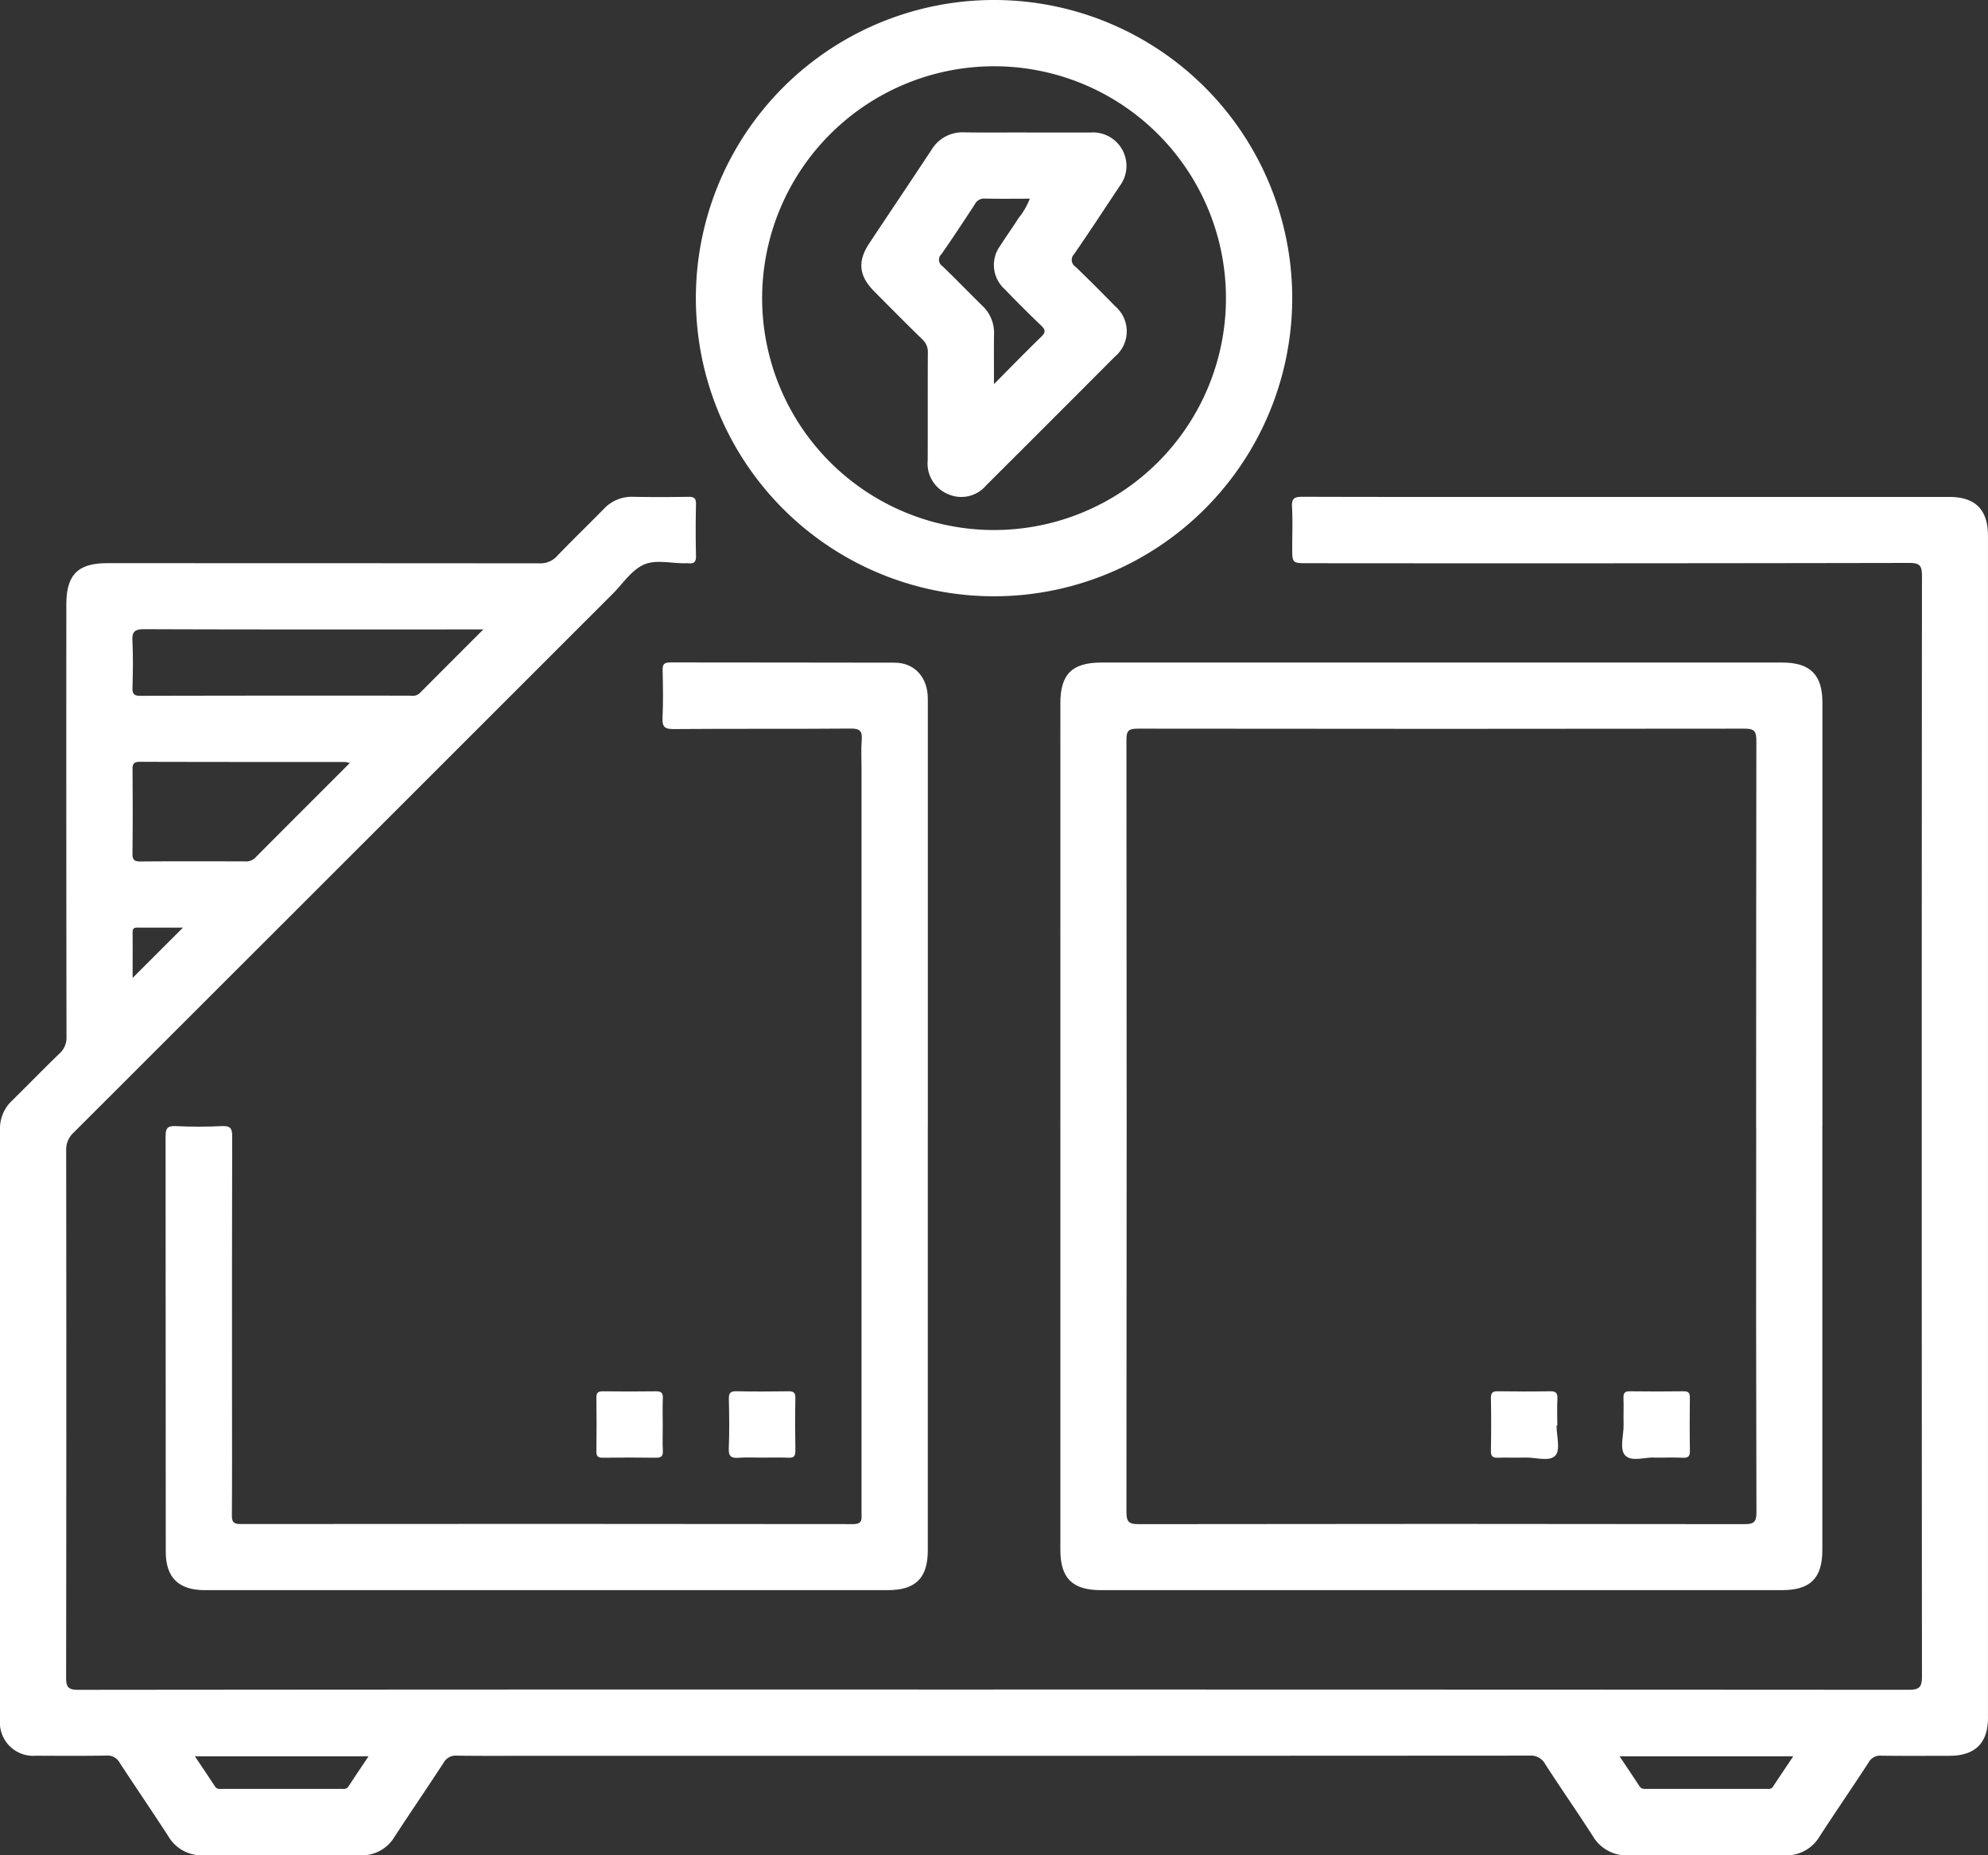
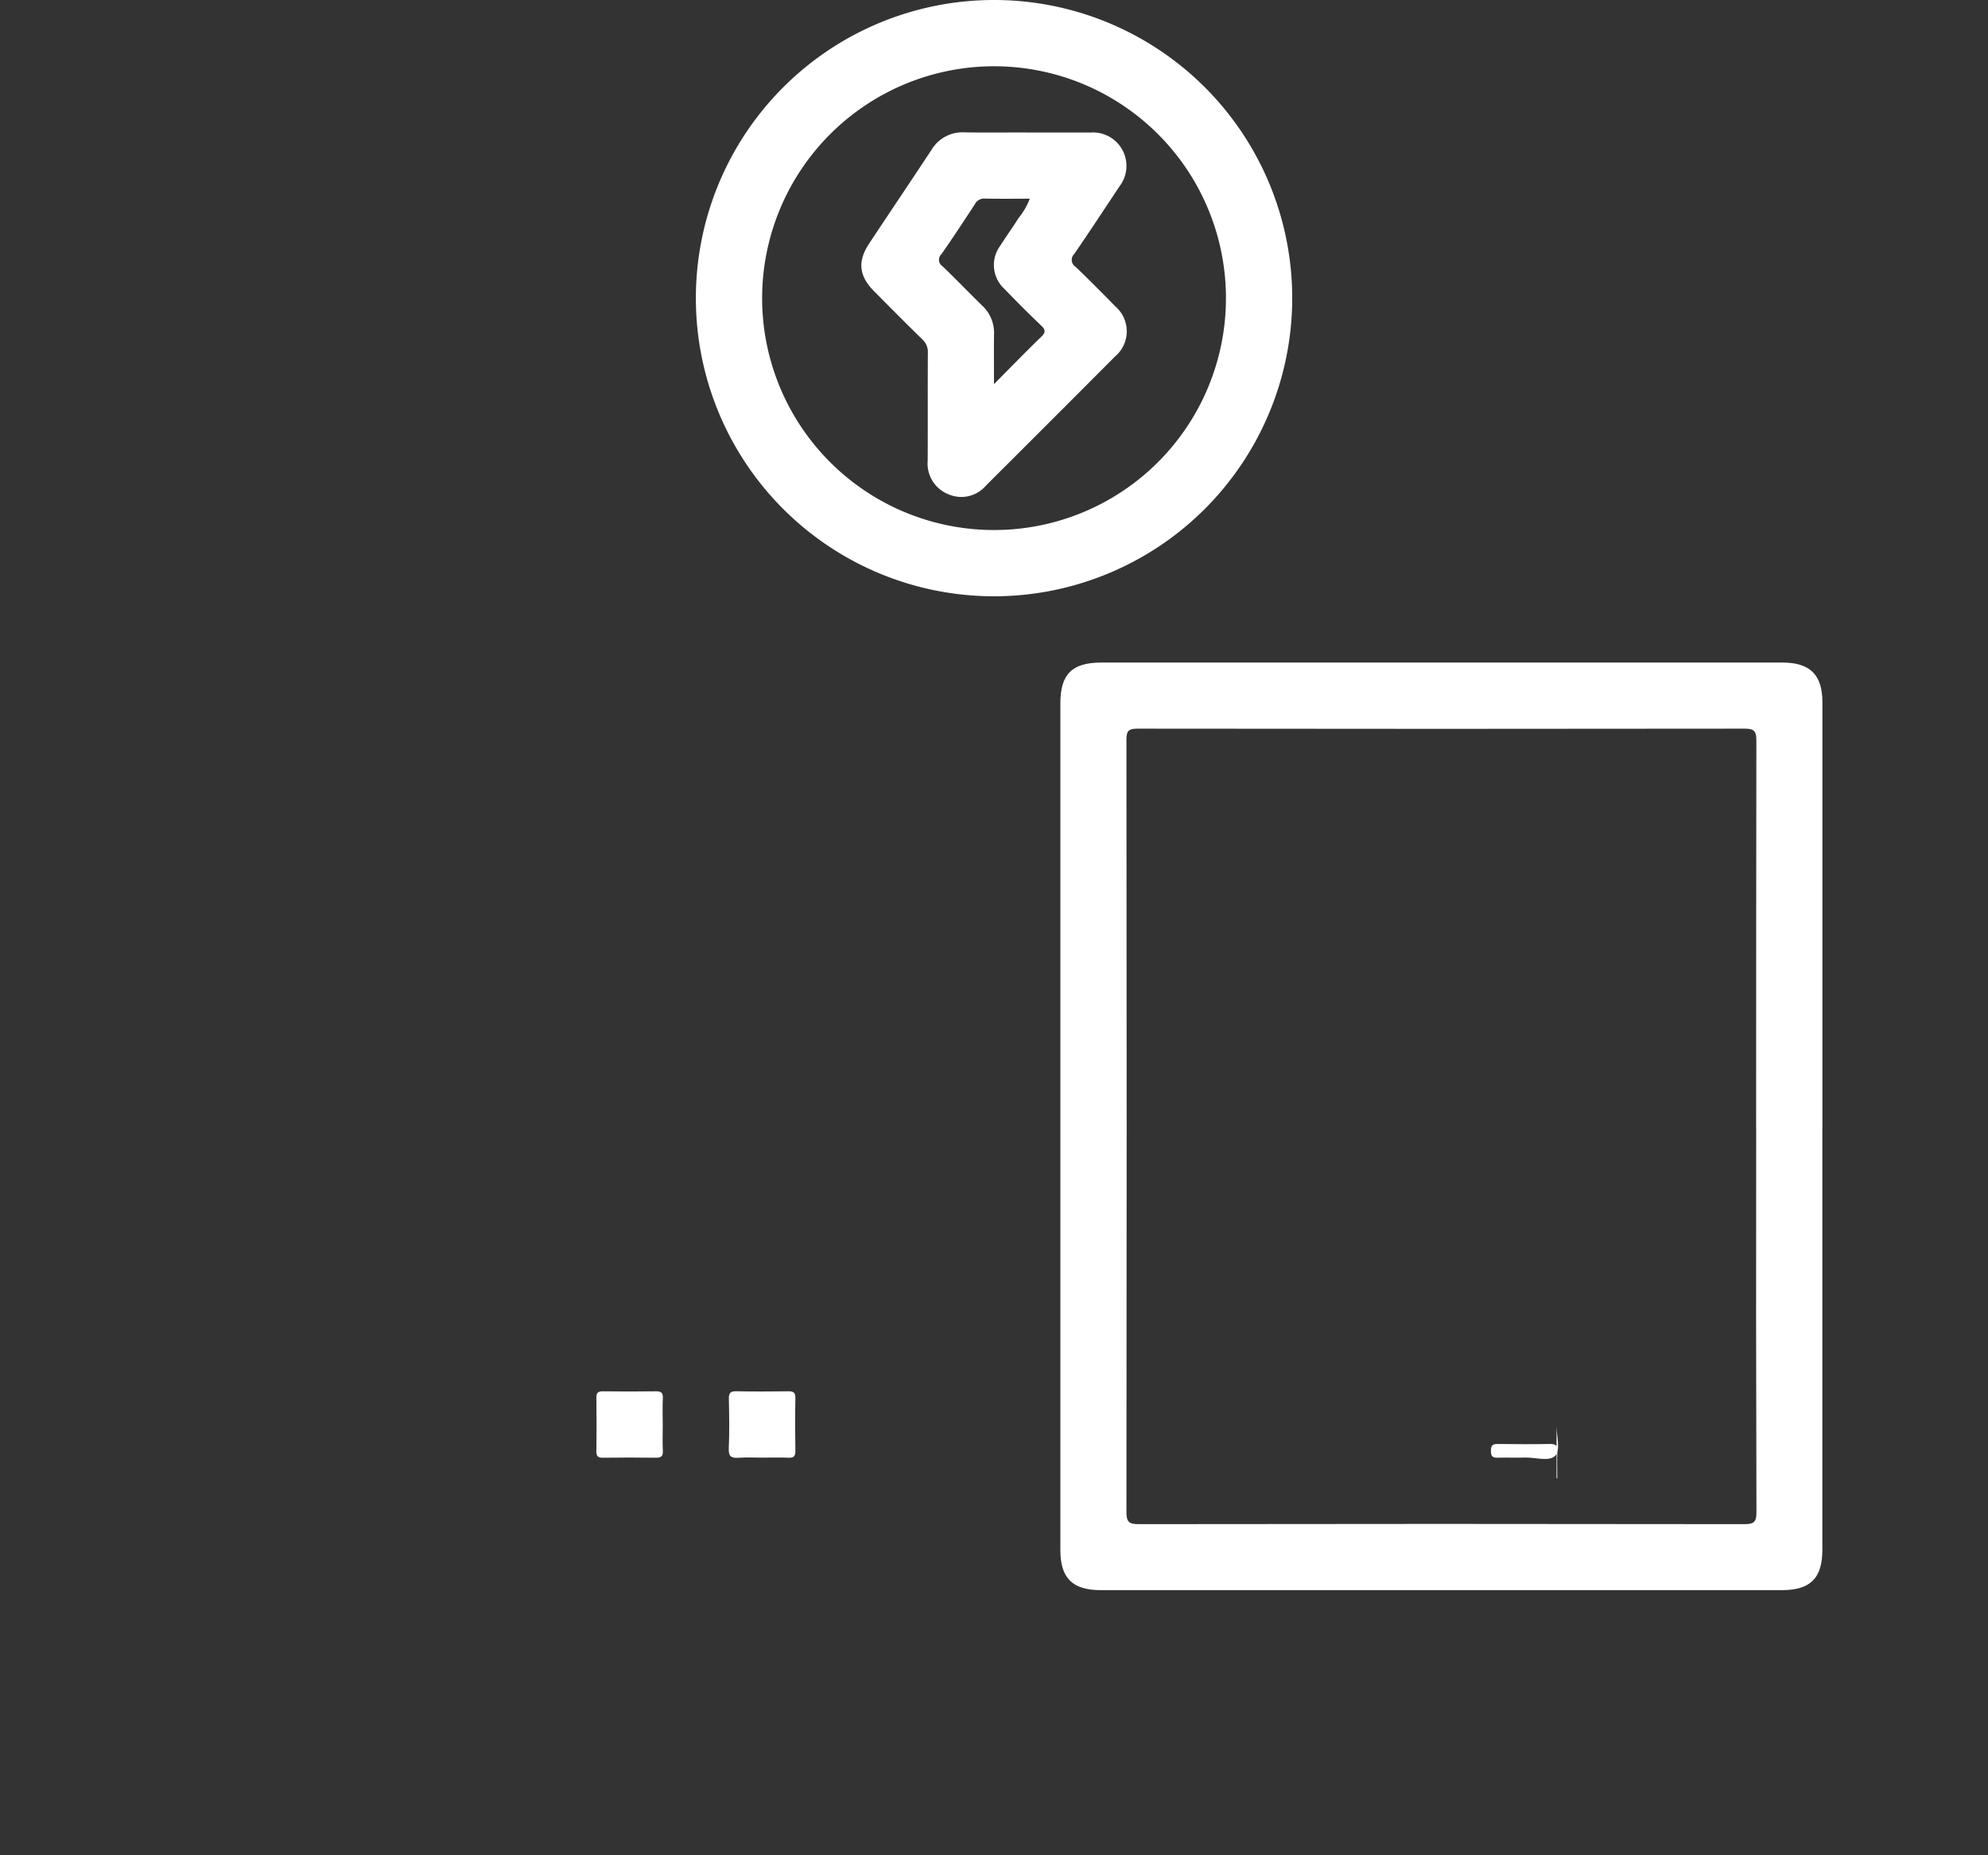
<svg xmlns="http://www.w3.org/2000/svg" id="Group_2183" data-name="Group 2183" width="226.538" height="211.444" viewBox="0 0 226.538 211.444">
  <rect x="0" y="0" width="226.538" height="211.444" fill="#333333" stroke="none" />
  <defs>
    <linearGradient id="linear-gradient" x1="0.5" x2="0.5" y2="1" gradientUnits="objectBoundingBox">
      <stop offset="0" stop-color="#ffffff" />
      <stop offset="1" stop-color="#ffffff" />
    </linearGradient>
    <clipPath id="clip-path">
      <rect id="Rectangle_262" data-name="Rectangle 262" width="226.538" height="211.444" fill="url(#linear-gradient)" />
    </clipPath>
  </defs>
  <g id="Group_2182" data-name="Group 2182" clip-path="url(#clip-path)">
-     <path id="Path_2954" data-name="Path 2954" d="M113.218,255.891q52.144,0,104.288.031c1.257,0,1.508-.35,1.507-1.544q-.048-62.7,0-125.4c0-1.164-.24-1.481-1.453-1.479q-34.271.064-68.542.032c-1.764,0-1.764,0-1.766-1.818,0-1.534.062-3.071-.023-4.6-.053-.95.263-1.157,1.173-1.154,10.657.031,21.313.019,31.971.019h41.762c2.953,0,4.4,1.448,4.4,4.421q0,67.362,0,134.725c0,2.871-1.474,4.317-4.384,4.321-2.6,0-5.191.023-7.786-.014a1.47,1.47,0,0,0-1.424.76c-1.845,2.831-3.759,5.618-5.6,8.453a4.395,4.395,0,0,1-4.042,2.145q-8.847-.066-17.7,0a4.466,4.466,0,0,1-4.115-2.232c-1.764-2.743-3.632-5.419-5.4-8.161a1.847,1.847,0,0,0-1.786-.972q-56.627.035-113.254.02c-2.989,0-5.978.025-8.966-.017a1.565,1.565,0,0,0-1.523.8c-1.843,2.832-3.756,5.62-5.6,8.452a4.314,4.314,0,0,1-3.944,2.1q-8.907-.055-17.814,0a4.386,4.386,0,0,1-4.024-2.176c-1.812-2.805-3.7-5.558-5.529-8.356a1.566,1.566,0,0,0-1.512-.829c-2.673.048-5.347.027-8.021.017a3.8,3.8,0,0,1-4.111-4.119Q0,225.7,0,192.077a4.331,4.331,0,0,1,1.343-3.27c1.825-1.79,3.6-3.633,5.442-5.4a2.44,2.44,0,0,0,.792-1.956q-.033-24.6-.017-49.195c0-3.41,1.3-4.729,4.679-4.73q24.6,0,49.195.018a2.559,2.559,0,0,0,2.056-.84c1.737-1.82,3.559-3.559,5.315-5.361a4.348,4.348,0,0,1,3.374-1.379c2.084.039,4.169.034,6.252,0,.649-.011.894.152.879.845q-.065,2.948,0,5.9c.017.709-.26.909-.891.823a1.458,1.458,0,0,0-.236,0c-1.646.052-3.469-.481-4.889.193-1.373.651-2.342,2.161-3.481,3.3q-30.7,30.7-61.415,61.388a2.626,2.626,0,0,0-.857,2.048q.038,30.024-.007,60.048c0,1.122.241,1.417,1.4,1.416q52.144-.052,104.287-.029M55.078,135.078H51.332c-11.639,0-23.278.017-34.917-.029-1.11,0-1.376.318-1.326,1.364.084,1.766.058,3.539.007,5.307-.021.728.194.924.923.923q15.394-.035,30.788-.017a1.209,1.209,0,0,0,.986-.251c2.348-2.363,4.706-4.716,7.286-7.3M39.85,150.308a2.862,2.862,0,0,0-.487-.123c-7.814,0-15.628,0-23.442-.021-.716,0-.825.279-.82.9.025,3.18.034,6.361-.006,9.542-.009.733.205.923.926.917,3.966-.034,7.931-.018,11.9-.011a1.454,1.454,0,0,0,1.159-.411c3.539-3.566,7.1-7.113,10.773-10.79M22.207,263.5c.821,1.229,1.564,2.32,2.283,3.426.25.384.614.289.95.289q6.665.009,13.329,0c.336,0,.7.093.948-.292.719-1.106,1.462-2.2,2.282-3.423Zm162.346,0c.817,1.225,1.557,2.313,2.273,3.418.215.331.517.3.825.3q6.825,0,13.65,0c.266,0,.54.04.731-.252.74-1.127,1.5-2.244,2.313-3.466Zm-163.7-94.441h-5.02c-.352,0-.723-.051-.72.5.01,1.737,0,3.473,0,5.234l5.736-5.733" transform="translate(0 -63.344)" fill="url(#linear-gradient)" />
    <path id="Path_2955" data-name="Path 2955" d="M342.857,212.88q0,24.127,0,48.253c0,3.217-1.368,4.577-4.6,4.577q-38.815,0-77.63,0c-3.228,0-4.6-1.372-4.6-4.574V164.63c0-3.3,1.337-4.632,4.657-4.632h77.63c3.137,0,4.548,1.394,4.549,4.511q0,24.185,0,48.371m-7.552.1q0-22.059.027-44.118c0-1.1-.3-1.333-1.356-1.331q-34.563.046-69.126,0c-1,0-1.305.187-1.3,1.264q.052,44,0,88c0,1.158.3,1.4,1.418,1.394q34.5-.053,69.008,0c1.039,0,1.368-.214,1.365-1.325q-.062-21.941-.029-43.882" transform="translate(-135.196 -84.49)" fill="url(#linear-gradient)" />
-     <path id="Path_2956" data-name="Path 2956" d="M126.837,212.818q0,24.181,0,48.363c0,3.13-1.393,4.514-4.544,4.514H44.44c-2.977,0-4.438-1.438-4.438-4.385q0-23.65-.019-47.3c0-.874.144-1.245,1.132-1.2,1.765.089,3.54.084,5.306,0,.956-.044,1.155.277,1.152,1.178-.032,9.83-.02,19.66-.02,29.49,0,4.561.017,9.122-.015,13.683-.005.751.174,1,.967,1q34.916-.033,69.831.008c1.094,0,.953-.572.953-1.24q0-42.406,0-84.812c0-1.1-.066-2.207.02-3.3.078-1-.172-1.321-1.259-1.312-6.723.059-13.447,0-20.17.058-1.079.009-1.313-.3-1.267-1.308.082-1.8.05-3.617.009-5.424-.015-.671.195-.864.863-.862,8.532.021,17.065,0,25.6.027,2.26.008,3.756,1.693,3.757,4.107q.009,18.873,0,37.747,0,5.485,0,10.97" transform="translate(-21.114 -84.474)" fill="url(#linear-gradient)" />
    <path id="Path_2957" data-name="Path 2957" d="M201.914,67.956a33.978,33.978,0,1,1,34.065-33.888,34,34,0,0,1-34.065,33.888M175.574,33.94A26.427,26.427,0,1,0,202,7.551,26.448,26.448,0,0,0,175.574,33.94" transform="translate(-88.727 0)" fill="url(#linear-gradient)" />
    <path id="Path_2958" data-name="Path 2958" d="M151.56,339.821c0,.982-.035,1.965.013,2.943.032.642-.219.793-.815.783-2-.031-4-.027-6.006,0-.544.007-.762-.143-.754-.723q.042-3.062,0-6.124c-.008-.581.212-.73.755-.723,2,.024,4,.028,6.006,0,.6-.009.843.146.813.786-.048,1.018-.013,2.041-.012,3.061" transform="translate(-76.04 -177.416)" fill="url(#linear-gradient)" />
    <path id="Path_2959" data-name="Path 2959" d="M179.813,343.532c-.9,0-1.81-.051-2.707.015-.832.061-1.18-.125-1.139-1.067.082-1.881.05-3.768.009-5.651-.014-.666.184-.877.858-.863,1.962.041,3.926.031,5.888.005.572-.008.847.1.834.765-.039,2-.034,4,0,6.006.01.614-.175.832-.8.8-.98-.045-1.962-.012-2.944-.012" transform="translate(-92.92 -177.412)" fill="url(#linear-gradient)" />
-     <path id="Path_2960" data-name="Path 2960" d="M367.473,339.875c0,1.171.46,2.744-.12,3.406-.674.769-2.282.2-3.483.244-1.019.039-2.043-.021-3.061.018-.6.023-.827-.143-.815-.783q.057-3,0-6.006c-.011-.639.219-.793.815-.784,1.962.031,3.926.035,5.888,0,.649-.012.912.151.875.845-.055,1.017-.014,2.041-.014,3.061h-.084" transform="translate(-190.1 -177.414)" fill="url(#linear-gradient)" />
-     <path id="Path_2961" data-name="Path 2961" d="M395.424,343.534c-1.011-.108-2.626.535-3.39-.243-.7-.713-.163-2.313-.192-3.522-.025-1.02.022-2.042-.015-3.061-.02-.569.185-.741.742-.734,2.041.025,4.083.028,6.124,0,.606-.009.707.253.7.774-.021,2-.03,4,.005,6.006.011.625-.191.822-.8.794-.979-.044-1.962-.012-3.172-.012" transform="translate(-206.829 -177.415)" fill="url(#linear-gradient)" />
+     <path id="Path_2960" data-name="Path 2960" d="M367.473,339.875c0,1.171.46,2.744-.12,3.406-.674.769-2.282.2-3.483.244-1.019.039-2.043-.021-3.061.018-.6.023-.827-.143-.815-.783c-.011-.639.219-.793.815-.784,1.962.031,3.926.035,5.888,0,.649-.012.912.151.875.845-.055,1.017-.014,2.041-.014,3.061h-.084" transform="translate(-190.1 -177.414)" fill="url(#linear-gradient)" />
    <path id="Path_2962" data-name="Path 2962" d="M226.818,31.986c2.437,0,4.875.011,7.312,0a3.816,3.816,0,0,1,3.29,6.112c-1.723,2.581-3.417,5.182-5.18,7.735a.936.936,0,0,0,.166,1.466c1.531,1.47,3.027,2.977,4.512,4.495a3.755,3.755,0,0,1-.034,5.729Q229.561,64.873,222.21,72.2a3.7,3.7,0,0,1-4.3,1.017,3.771,3.771,0,0,1-2.364-3.851c.019-4.088-.006-8.177.018-12.265a1.949,1.949,0,0,0-.634-1.545c-1.858-1.811-3.686-3.653-5.512-5.5-1.706-1.722-1.885-3.383-.554-5.4,2.362-3.572,4.76-7.119,7.115-10.695a4.11,4.11,0,0,1,3.758-1.991c2.358.038,4.717.01,7.076.01m-3.71,28.677c1.943-1.956,3.627-3.692,5.364-5.373.521-.5.539-.791.006-1.3-1.424-1.351-2.806-2.746-4.17-4.157a3.7,3.7,0,0,1-.493-4.935c.671-1.061,1.412-2.077,2.078-3.141a8.107,8.107,0,0,0,1.293-2.222c-1.783,0-3.47.027-5.156-.015a1.171,1.171,0,0,0-1.114.664c-1.247,1.9-2.494,3.807-3.8,5.673a.872.872,0,0,0,.122,1.375c1.533,1.463,3,3,4.514,4.48a4.243,4.243,0,0,1,1.36,3.258c-.03,1.765-.008,3.531-.008,5.691" transform="translate(-109.832 -16.885)" fill="url(#linear-gradient)" />
  </g>
</svg>